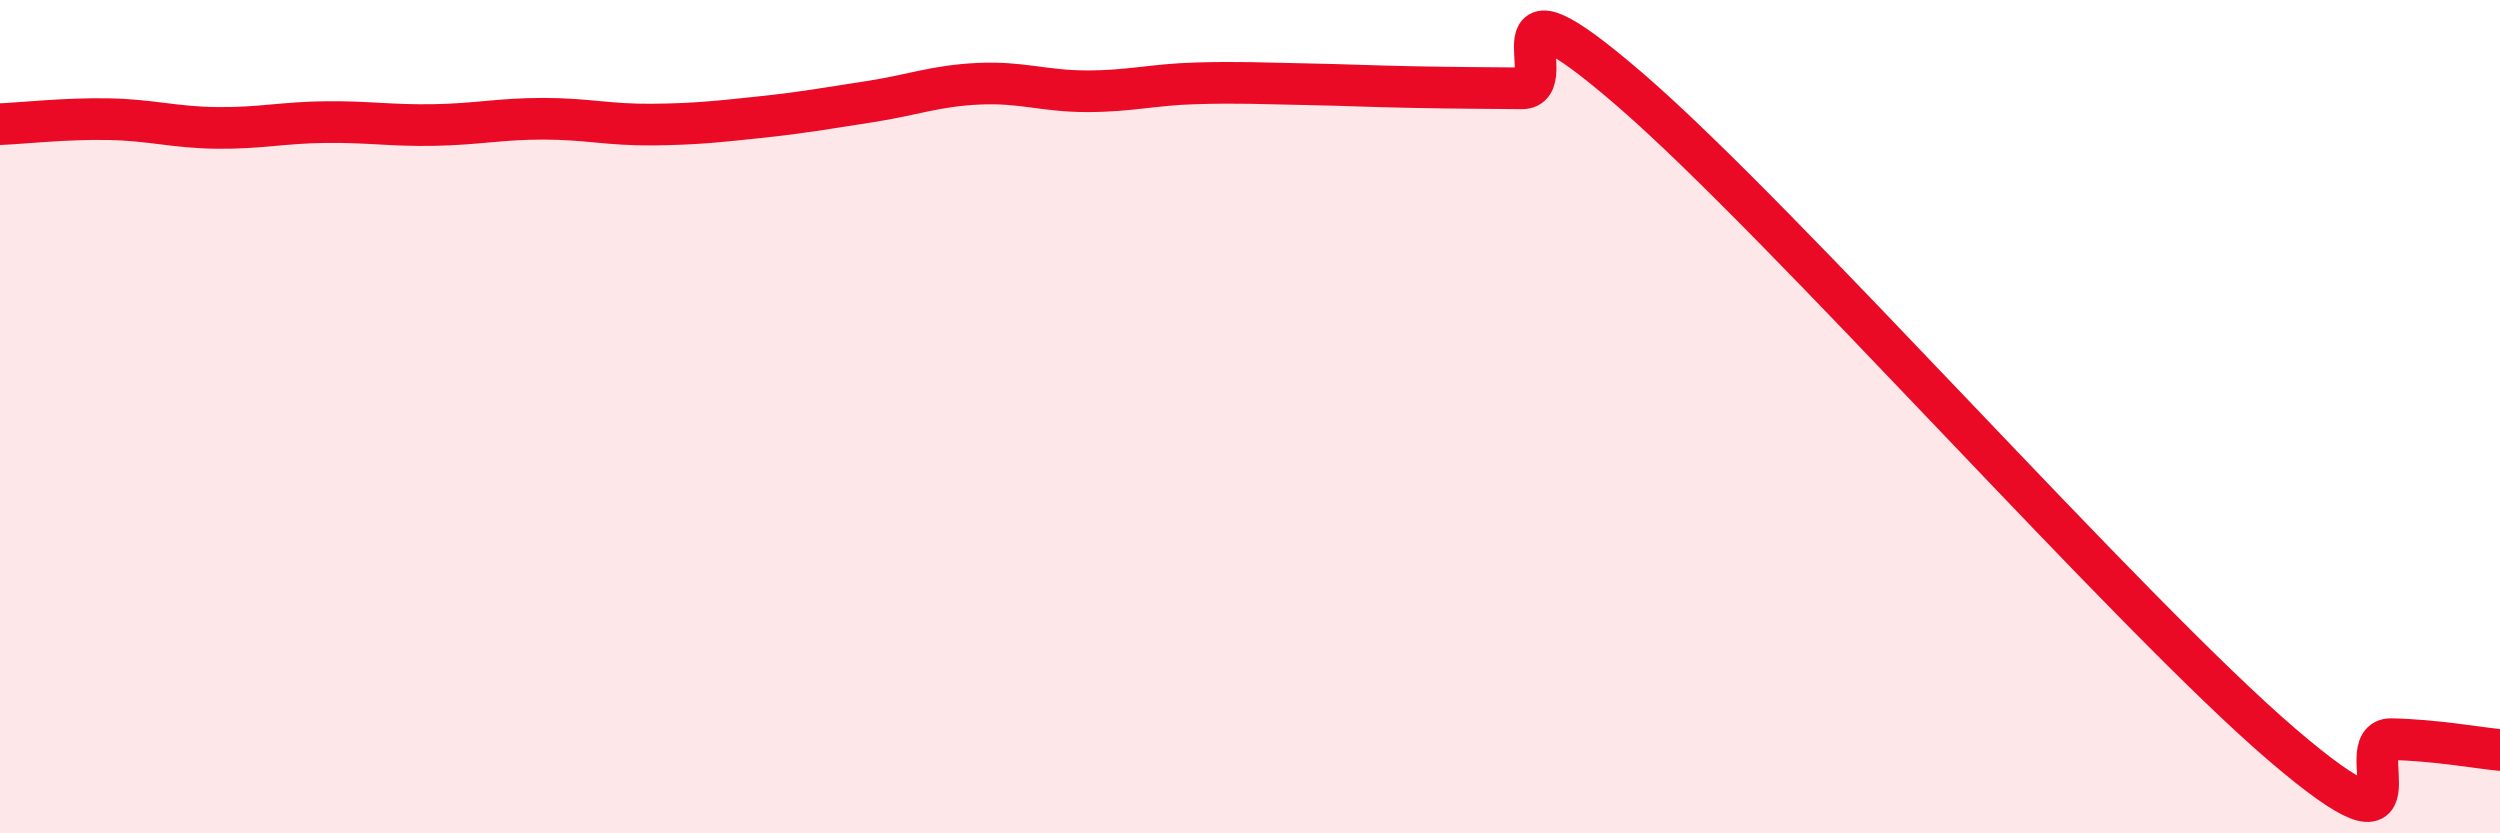
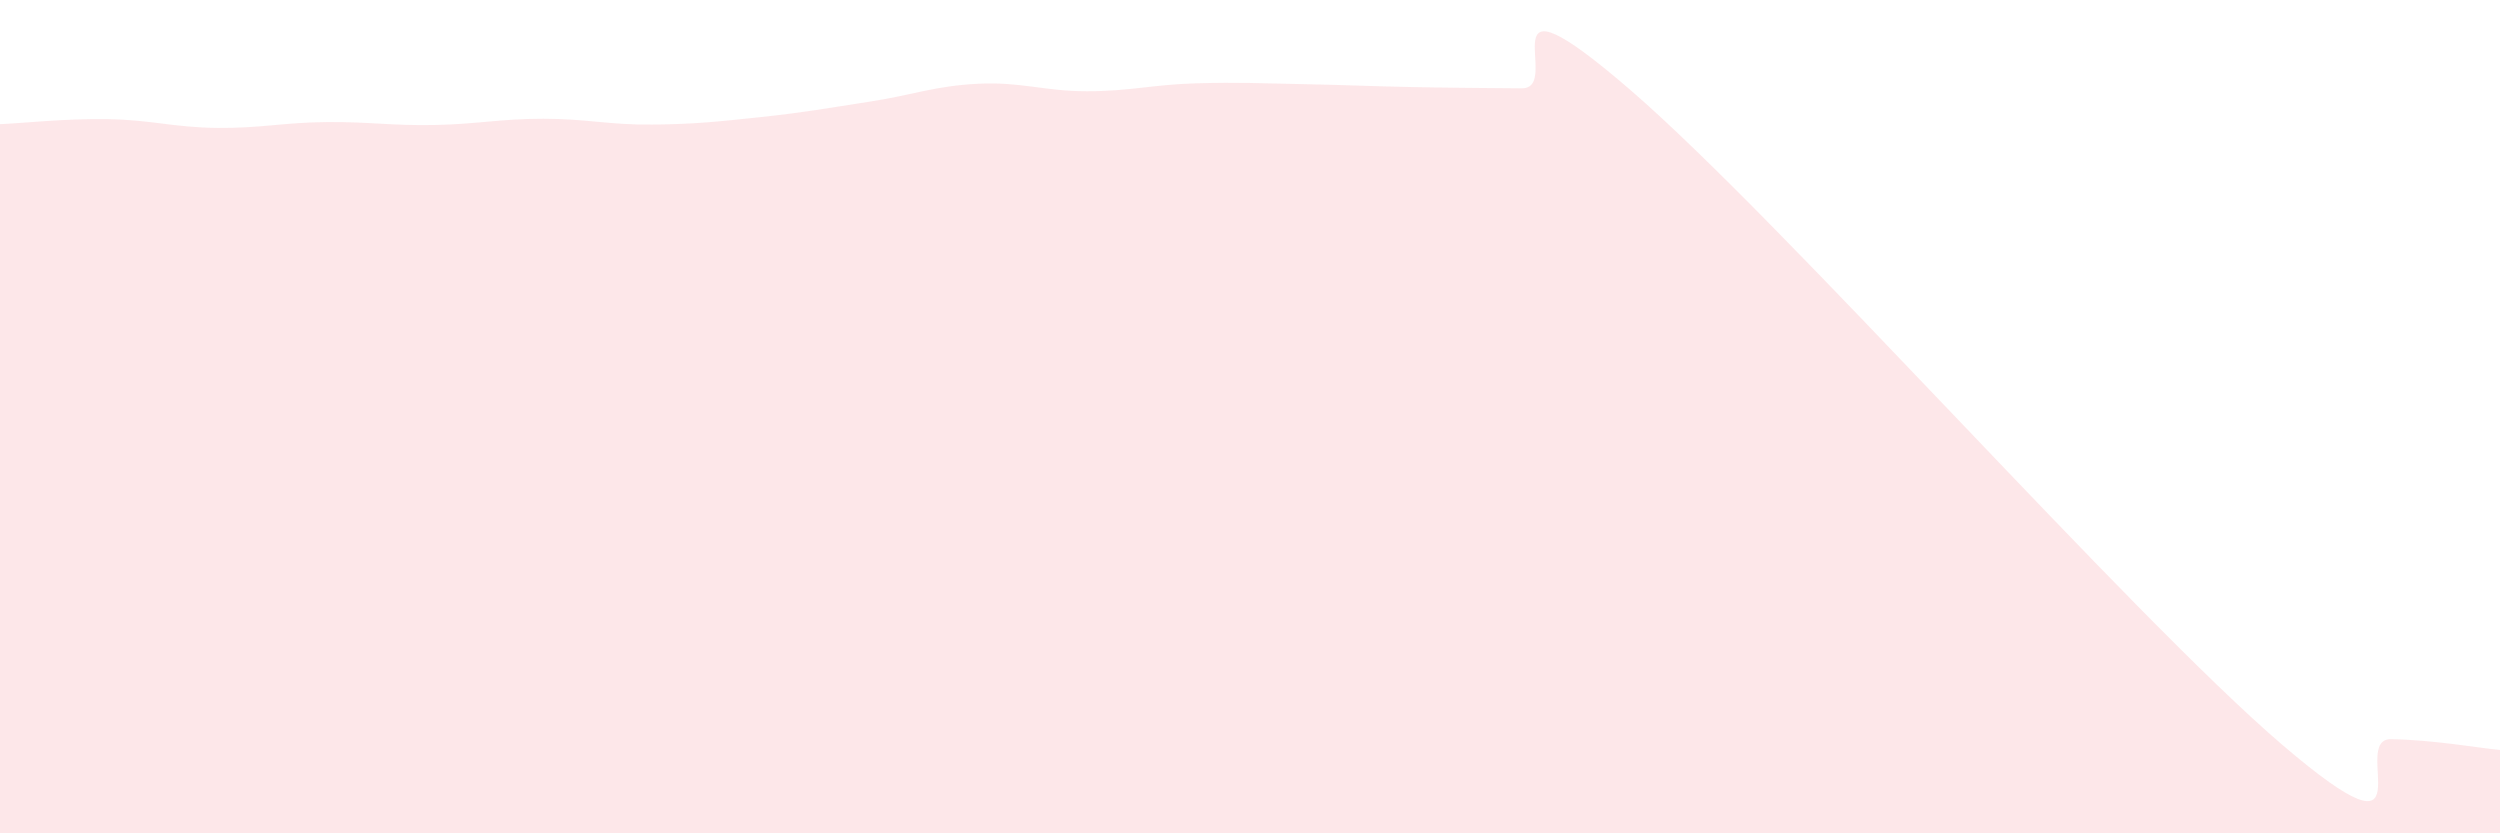
<svg xmlns="http://www.w3.org/2000/svg" width="60" height="20" viewBox="0 0 60 20">
  <path d="M 0,2.98 C 0.52,2.96 1.57,2.84 2.61,2.86 C 3.65,2.88 4.18,3.06 5.22,3.07 C 6.26,3.08 6.79,2.94 7.83,2.93 C 8.87,2.92 9.39,3.02 10.43,3 C 11.47,2.98 12,2.85 13.04,2.85 C 14.08,2.85 14.61,3 15.65,2.99 C 16.69,2.98 17.22,2.92 18.26,2.81 C 19.3,2.7 19.83,2.6 20.87,2.44 C 21.91,2.28 22.44,2.06 23.48,2.01 C 24.52,1.96 25.05,2.19 26.09,2.19 C 27.13,2.19 27.66,2.03 28.7,2 C 29.74,1.97 30.26,2 31.3,2.02 C 32.34,2.04 32.87,2.07 33.91,2.09 C 34.95,2.11 35.48,2.11 36.52,2.12 C 37.56,2.13 35.48,-0.99 39.13,2.16 C 42.78,5.31 51.13,14.76 54.78,17.88 C 58.43,21 56.35,17.72 57.39,17.74 C 58.43,17.76 59.48,17.95 60,18L60 20L0 20Z" fill="#EB0A25" opacity="0.1" stroke-linecap="round" stroke-linejoin="round" />
-   <path d="M 0,2.98 C 0.52,2.96 1.57,2.84 2.61,2.86 C 3.65,2.88 4.18,3.06 5.22,3.07 C 6.26,3.08 6.79,2.94 7.83,2.93 C 8.87,2.92 9.39,3.02 10.43,3 C 11.47,2.98 12,2.85 13.04,2.85 C 14.08,2.85 14.61,3 15.65,2.99 C 16.69,2.98 17.22,2.92 18.26,2.81 C 19.3,2.7 19.83,2.6 20.87,2.44 C 21.91,2.28 22.44,2.06 23.48,2.01 C 24.52,1.96 25.05,2.19 26.09,2.19 C 27.13,2.19 27.66,2.03 28.7,2 C 29.74,1.97 30.26,2 31.3,2.02 C 32.34,2.04 32.87,2.07 33.91,2.09 C 34.95,2.11 35.48,2.11 36.52,2.12 C 37.56,2.13 35.48,-0.99 39.13,2.16 C 42.78,5.31 51.13,14.76 54.78,17.88 C 58.43,21 56.35,17.72 57.39,17.74 C 58.43,17.76 59.48,17.95 60,18" stroke="#EB0A25" stroke-width="1" fill="none" stroke-linecap="round" stroke-linejoin="round" />
</svg>